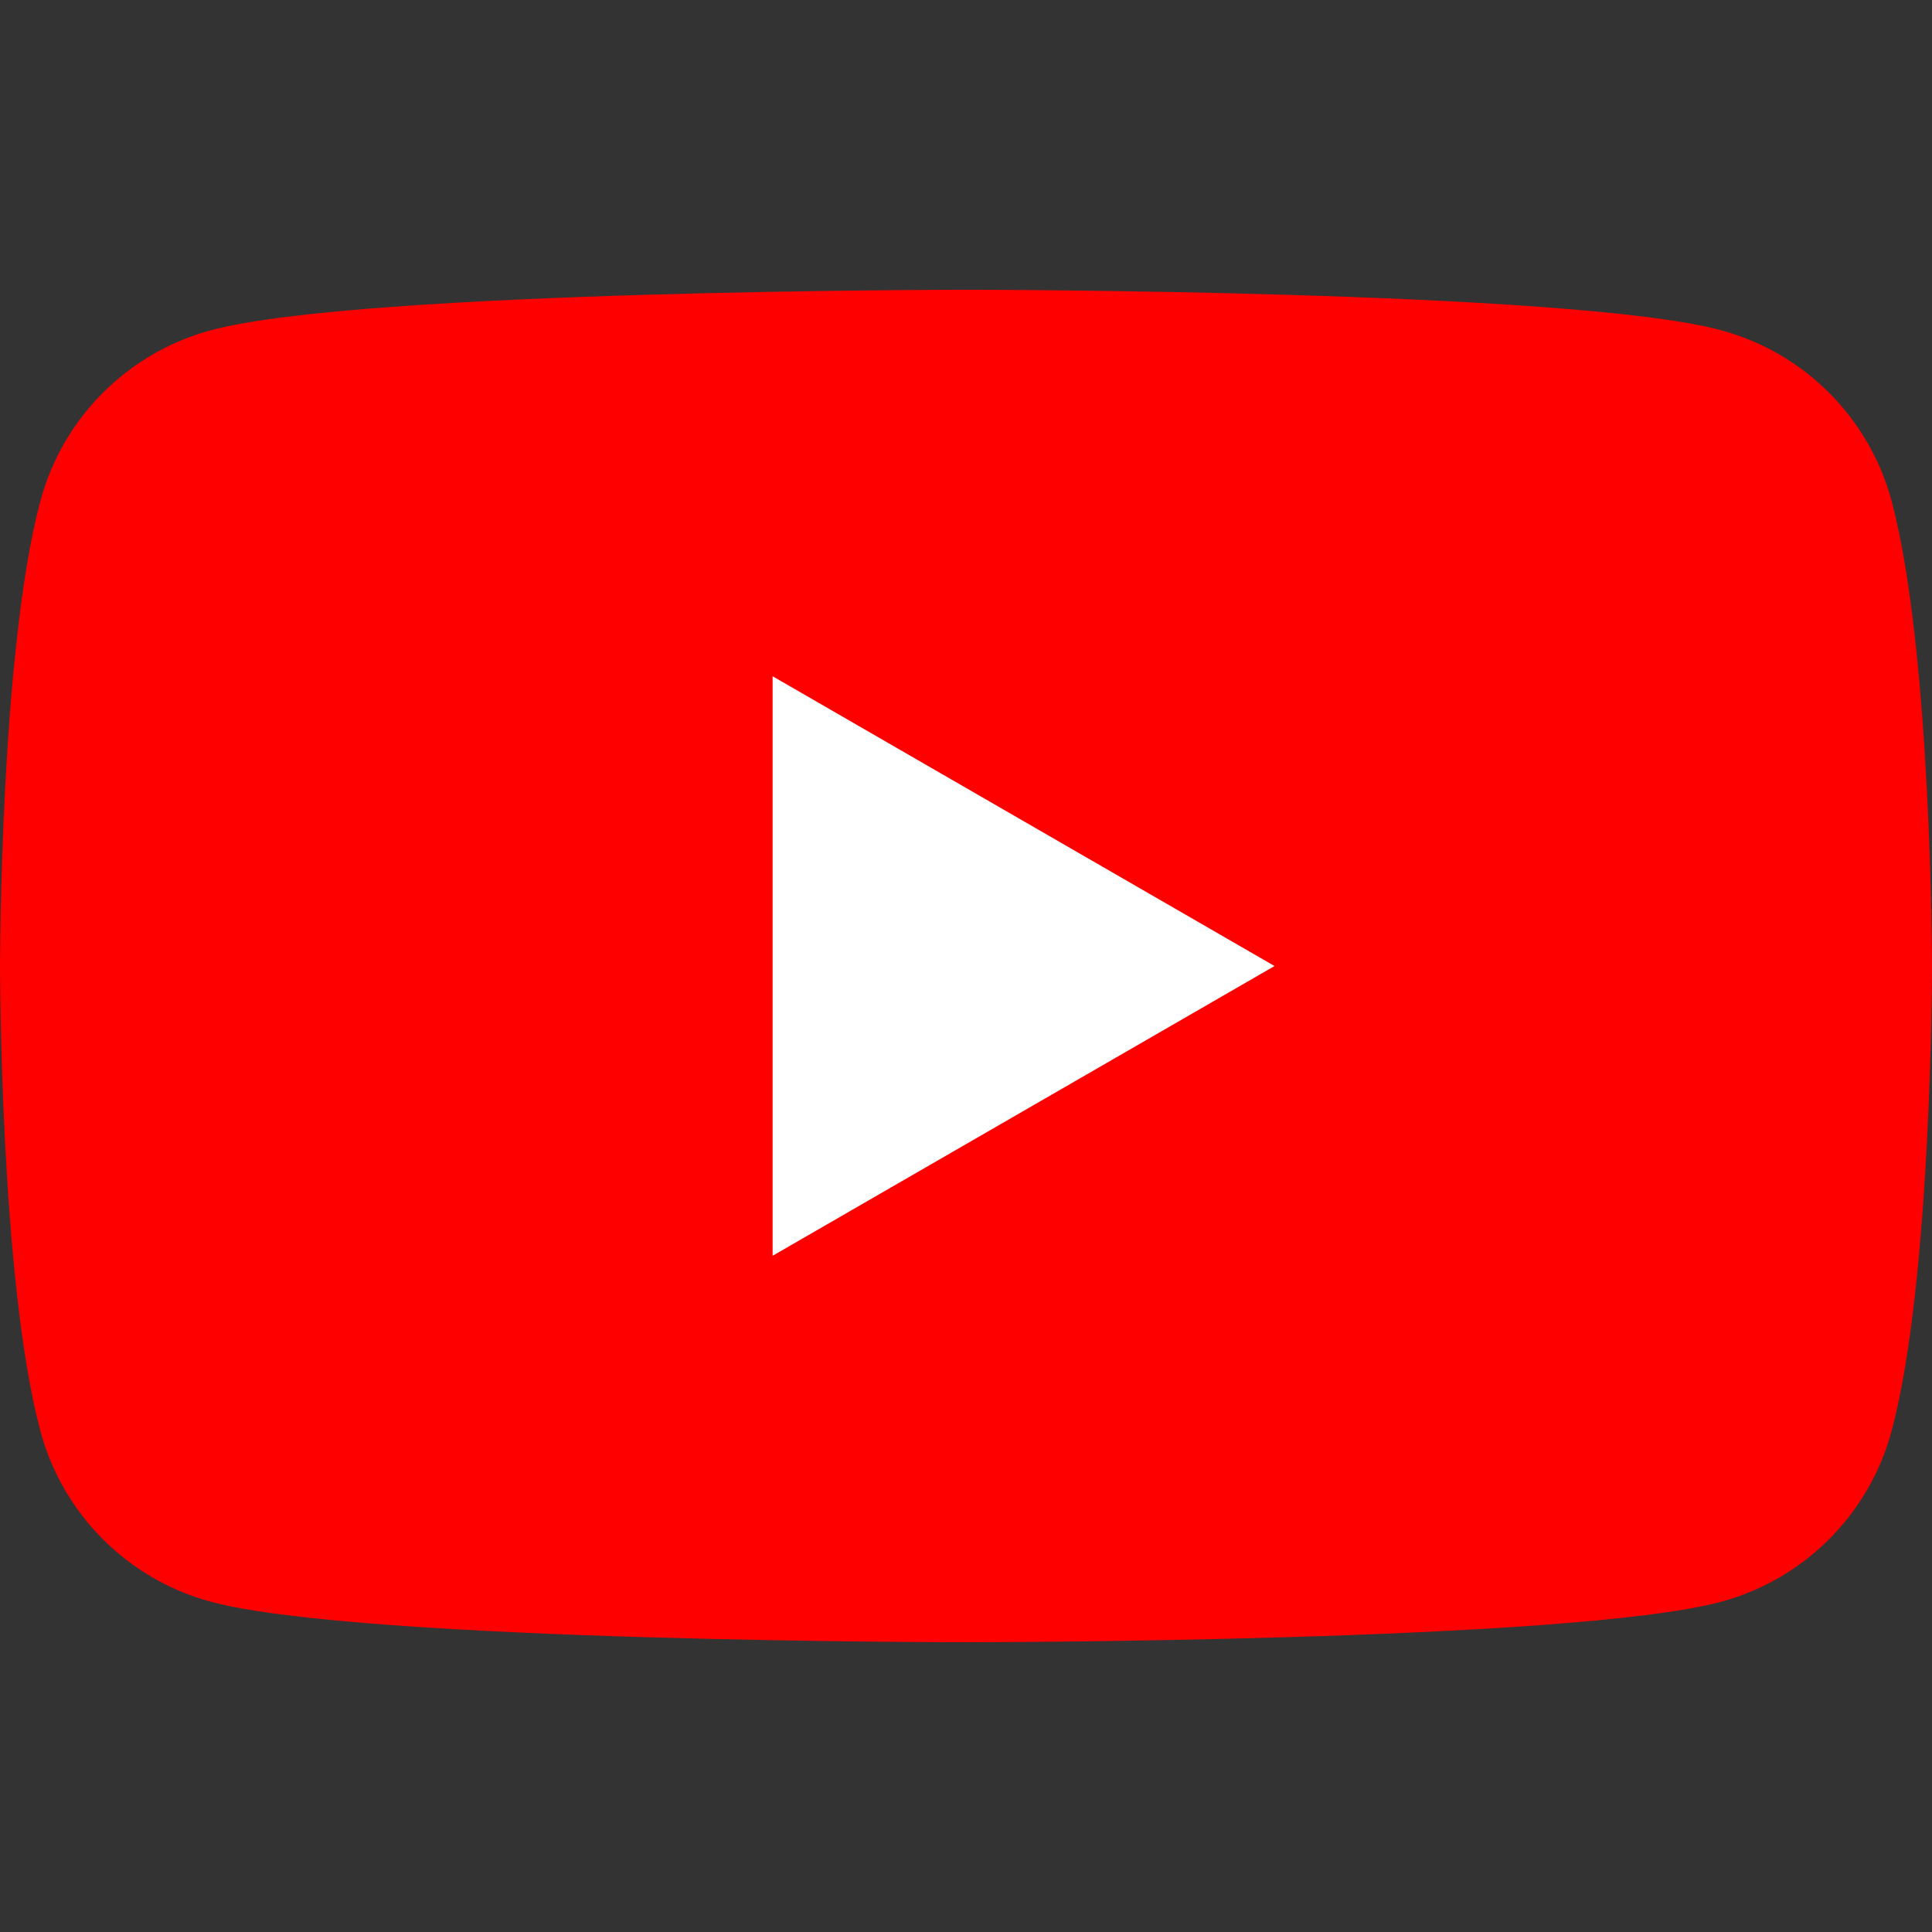
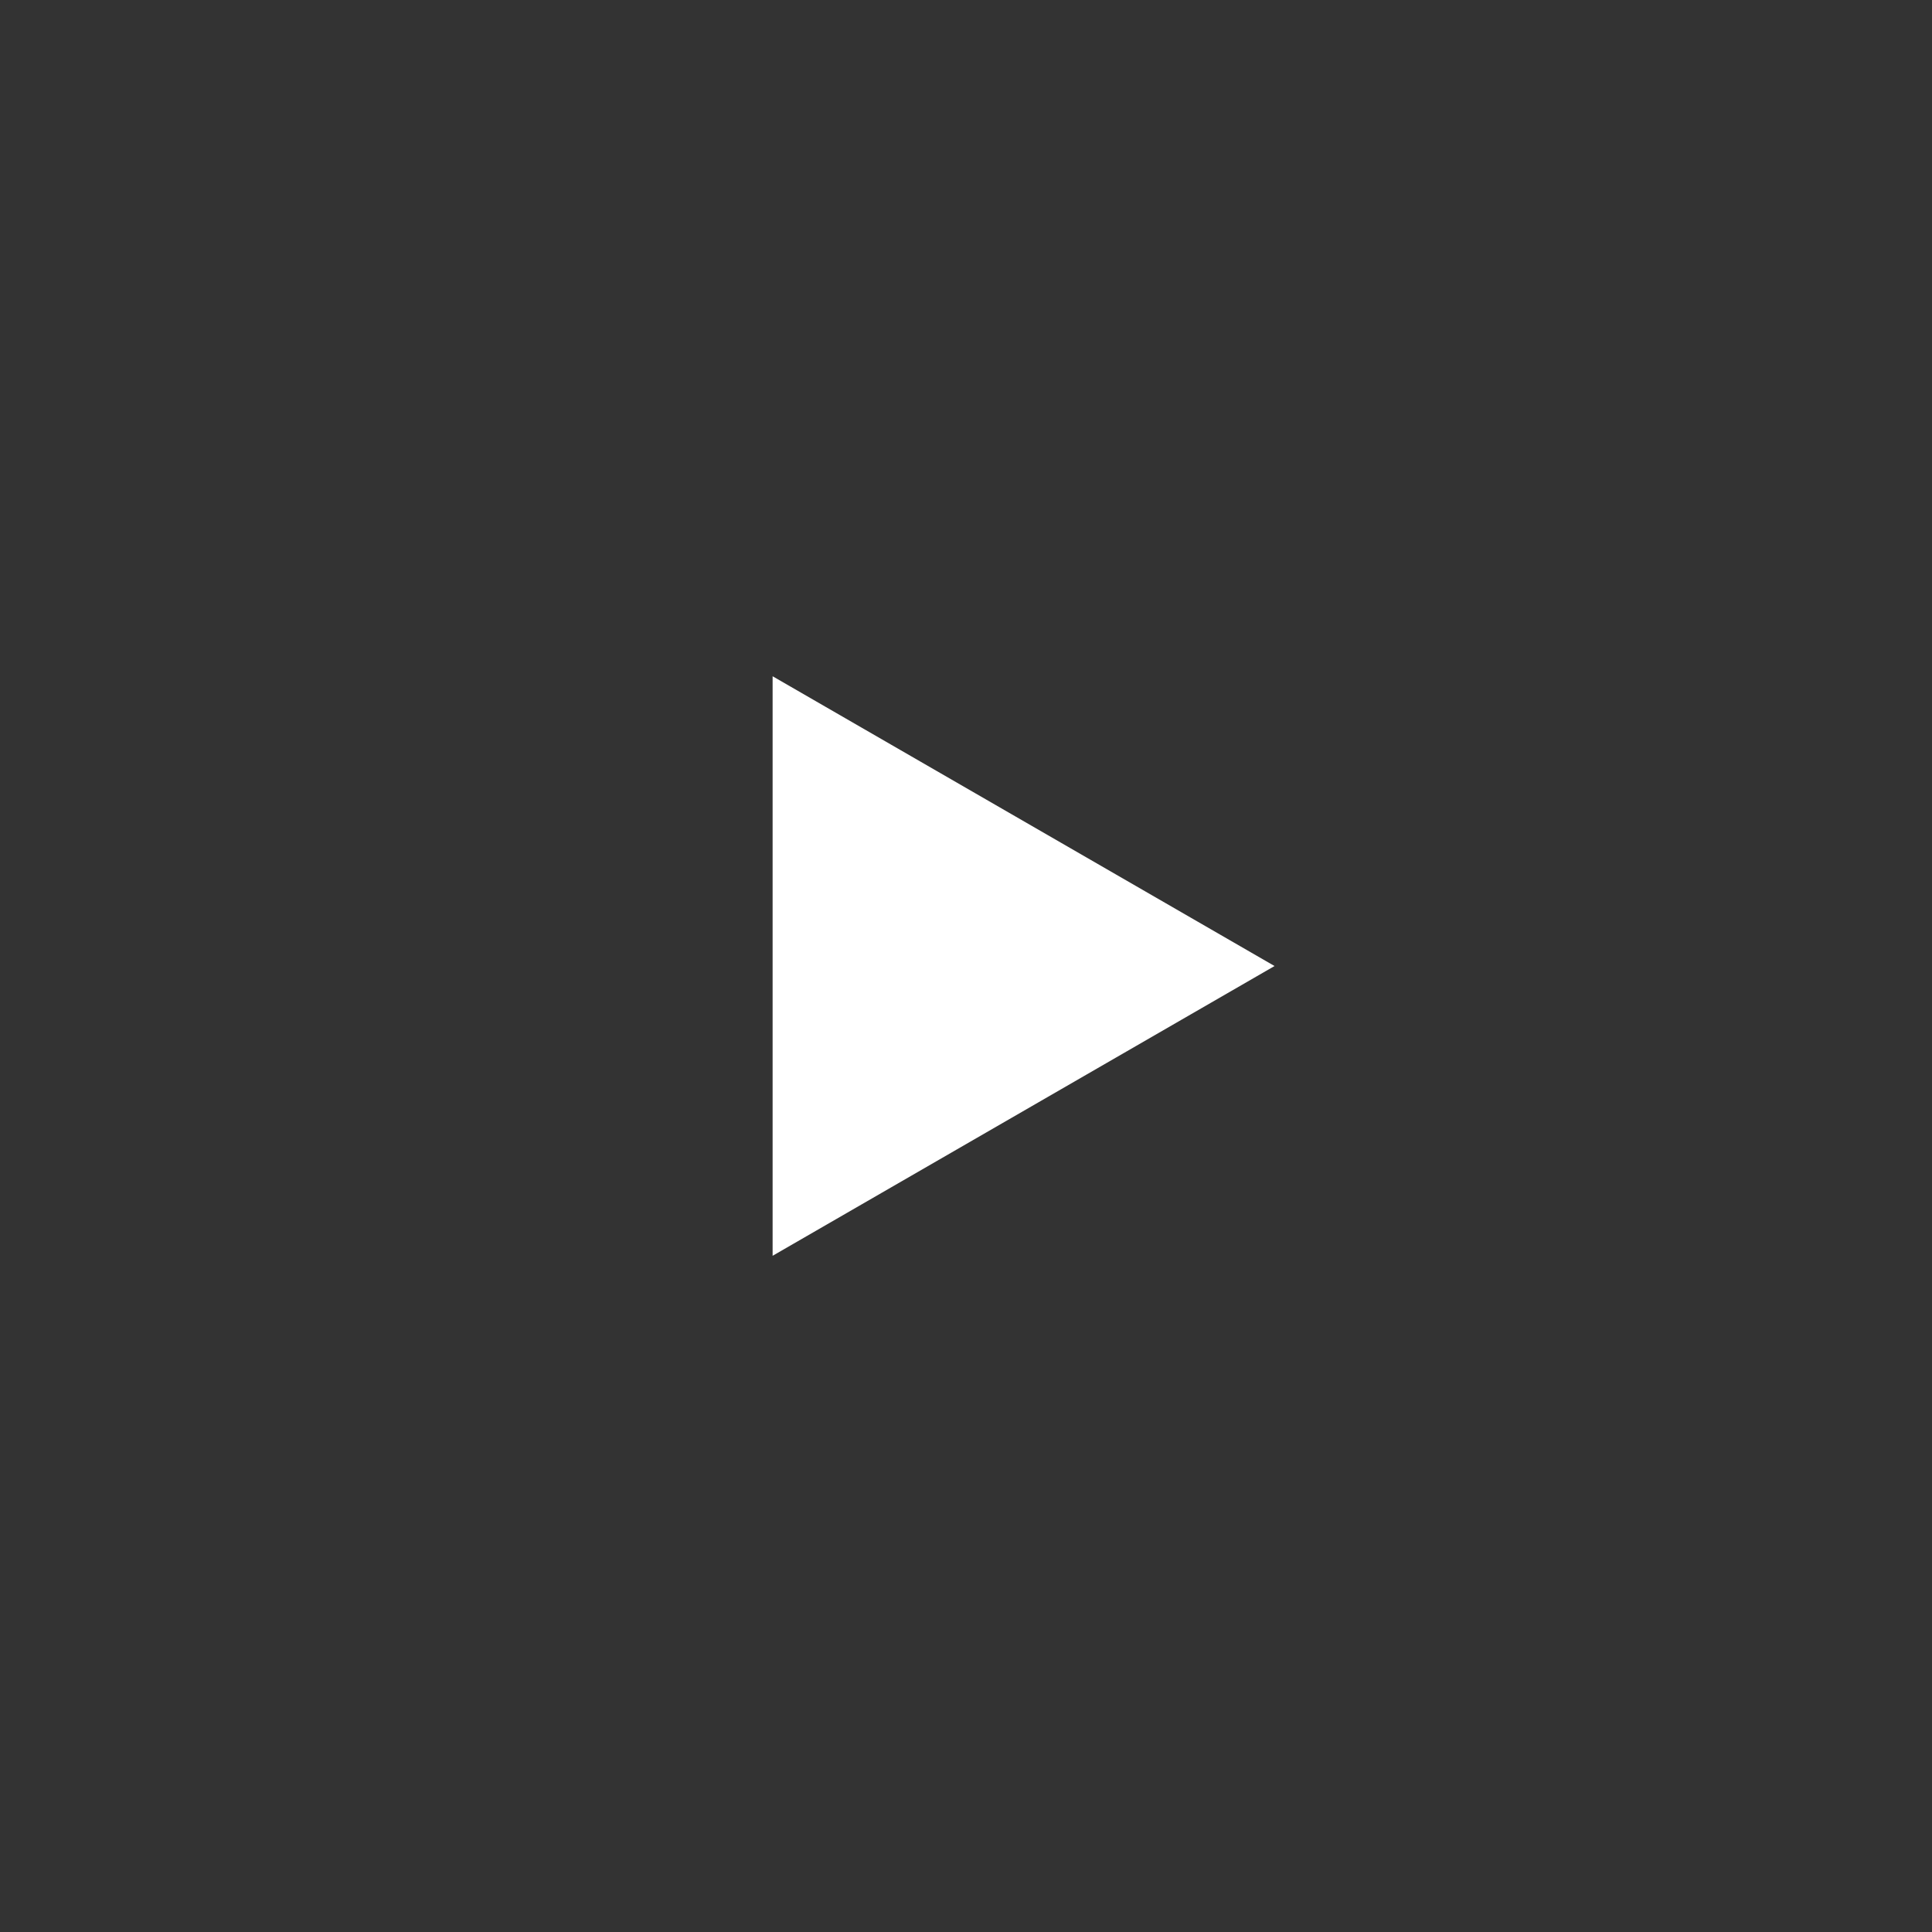
<svg xmlns="http://www.w3.org/2000/svg" id="Layer_1" version="1.1" viewBox="0 0 512 512">
  <rect x="0" y="0" width="512" height="512" fill="#333333" stroke="none" />
  <defs>
    <style>
      .st0 {
        fill: #fff;
      }

      .st1 {
        fill: red;
      }
    </style>
  </defs>
-   <path class="st1" d="M501.294,132.763c-5.9-22.043-23.224-39.365-45.266-45.266-39.911-10.705-200.029-10.705-200.029-10.705,0,0-160.115,0-200.028,10.705-22.043,5.901-39.365,23.223-45.266,45.266C0,172.676,0,256,0,256,0,256,0,339.325,10.705,379.238c5.901,22.043,23.223,39.365,45.266,45.264,39.913,10.706,200.028,10.706,200.028,10.706,0,0,160.117,0,200.029-10.706,22.043-5.9,39.367-23.222,45.266-45.264,10.706-39.913,10.706-123.238,10.706-123.238,0,0-.043-83.324-10.706-123.237Z" />
  <path class="st0" d="M204.751,332.798l133.016-76.791-133.016-76.792v153.583Z" />
</svg>